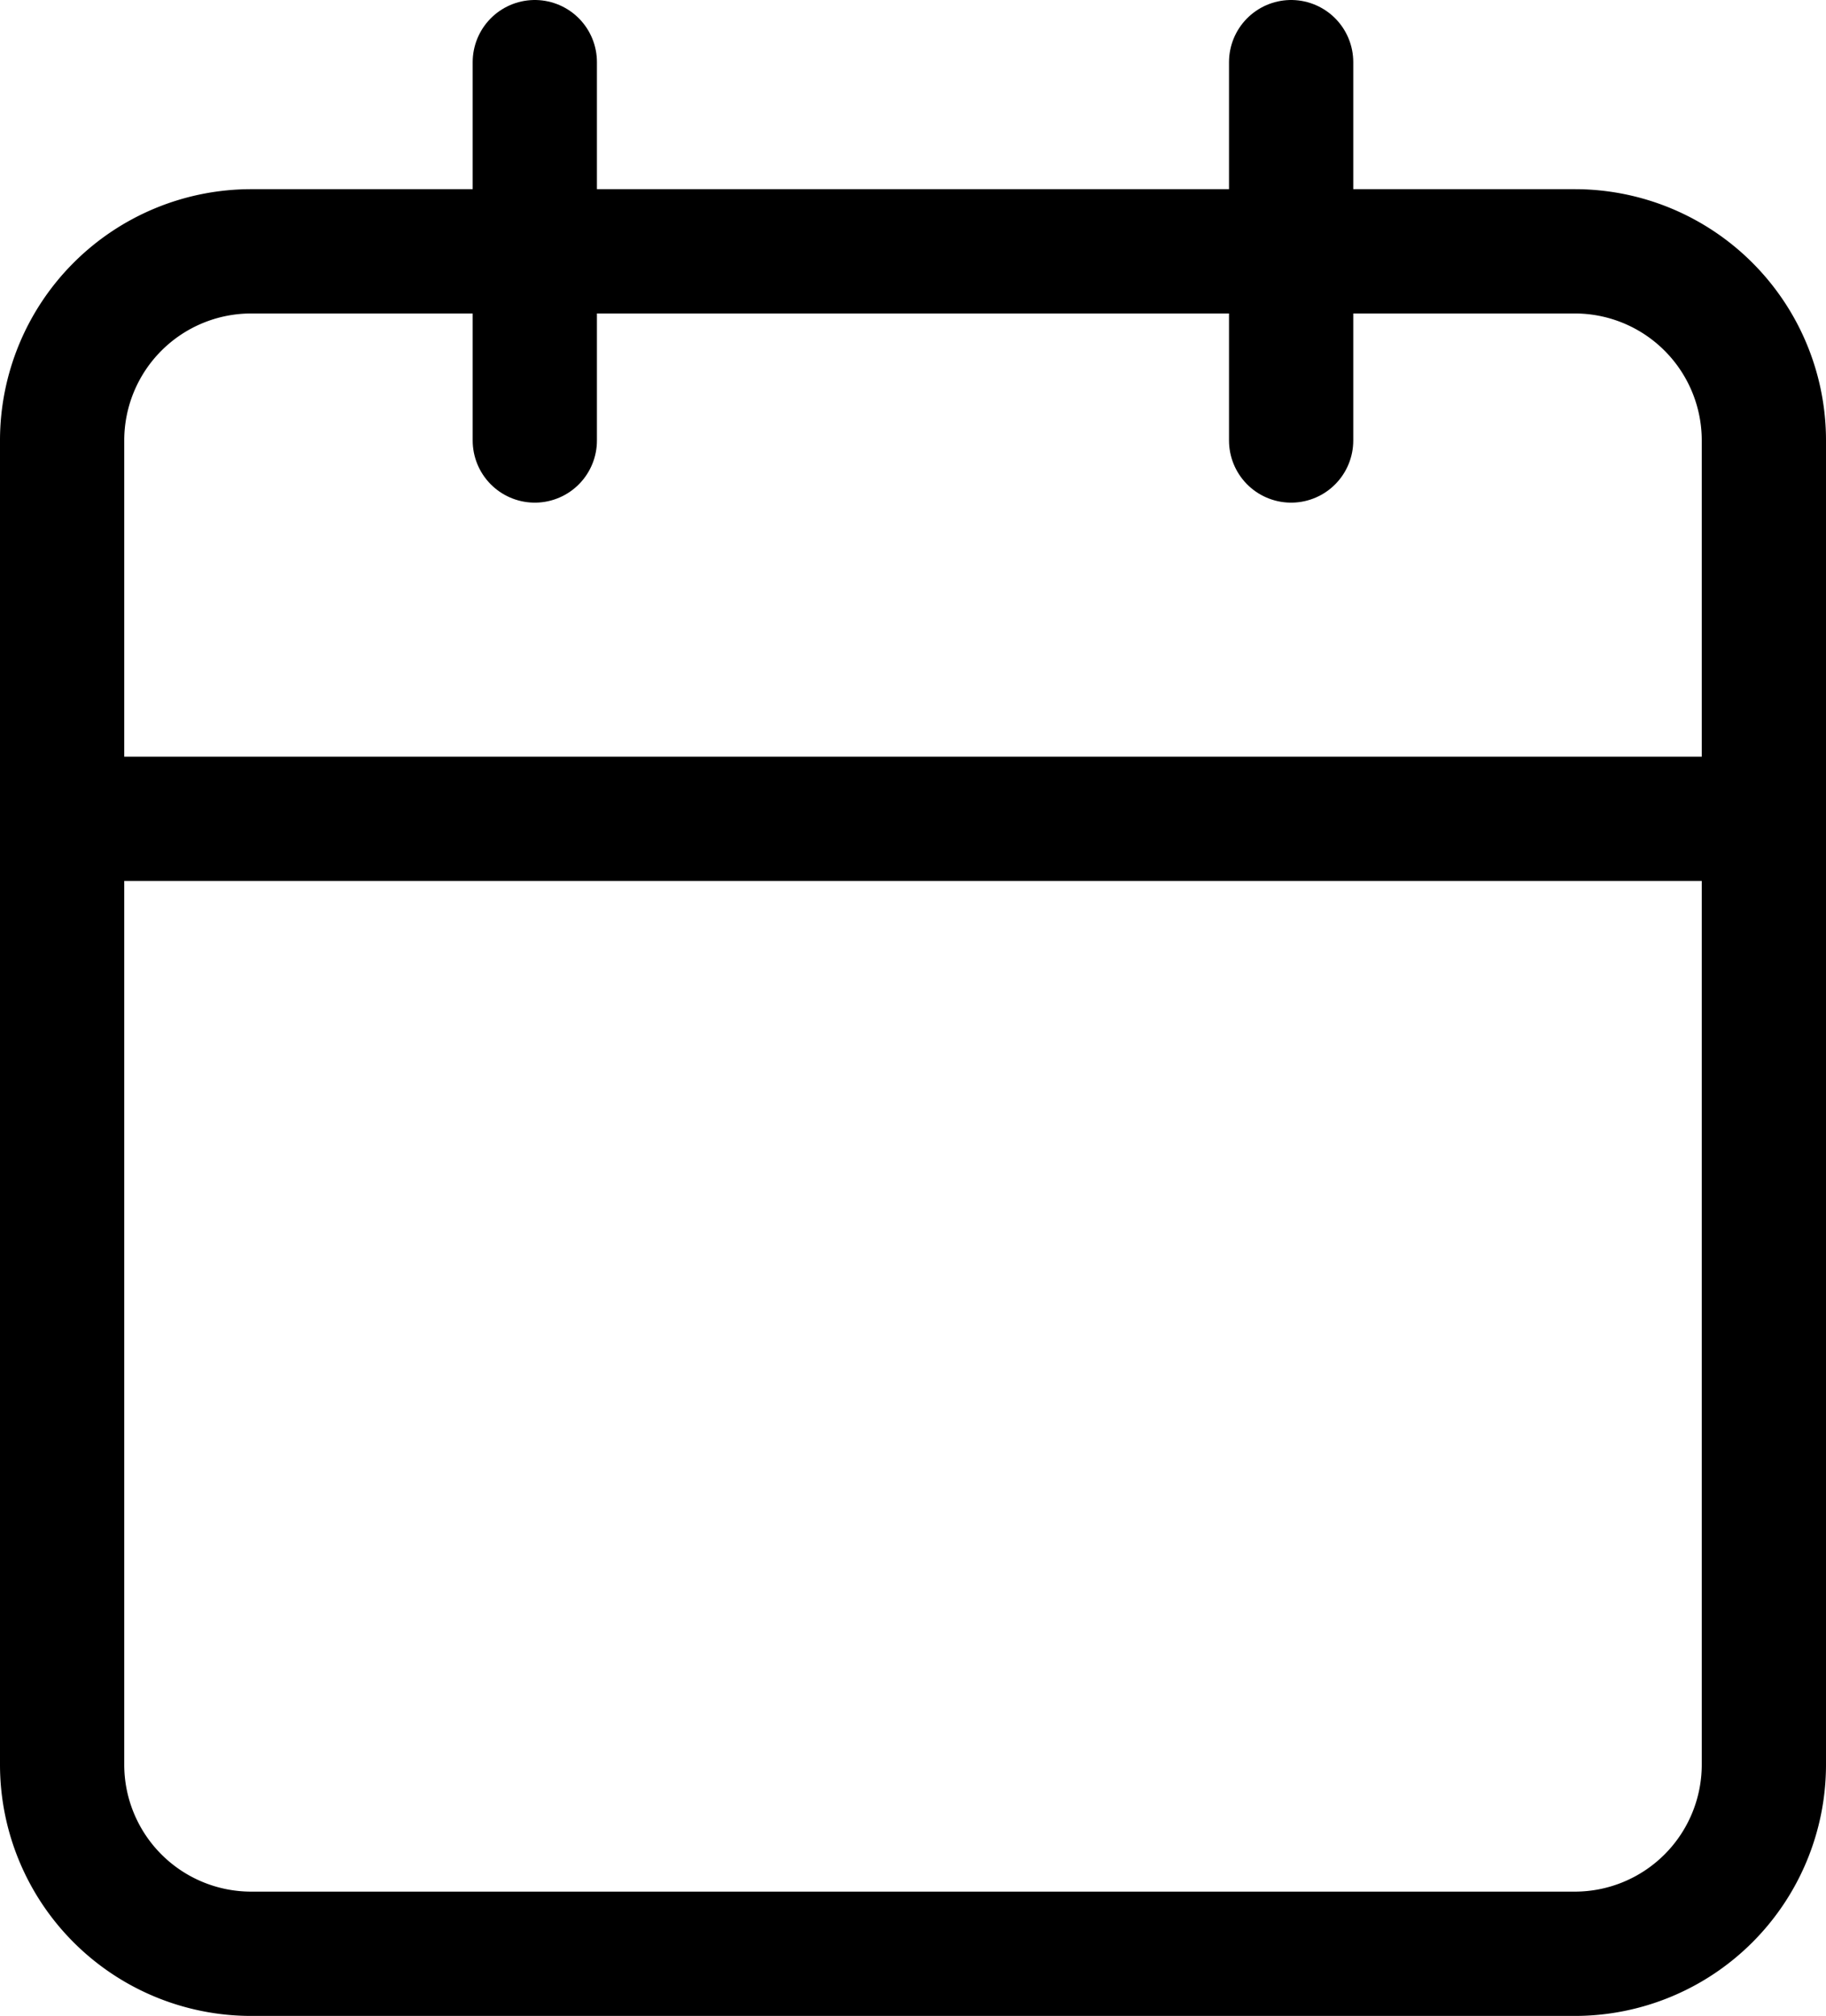
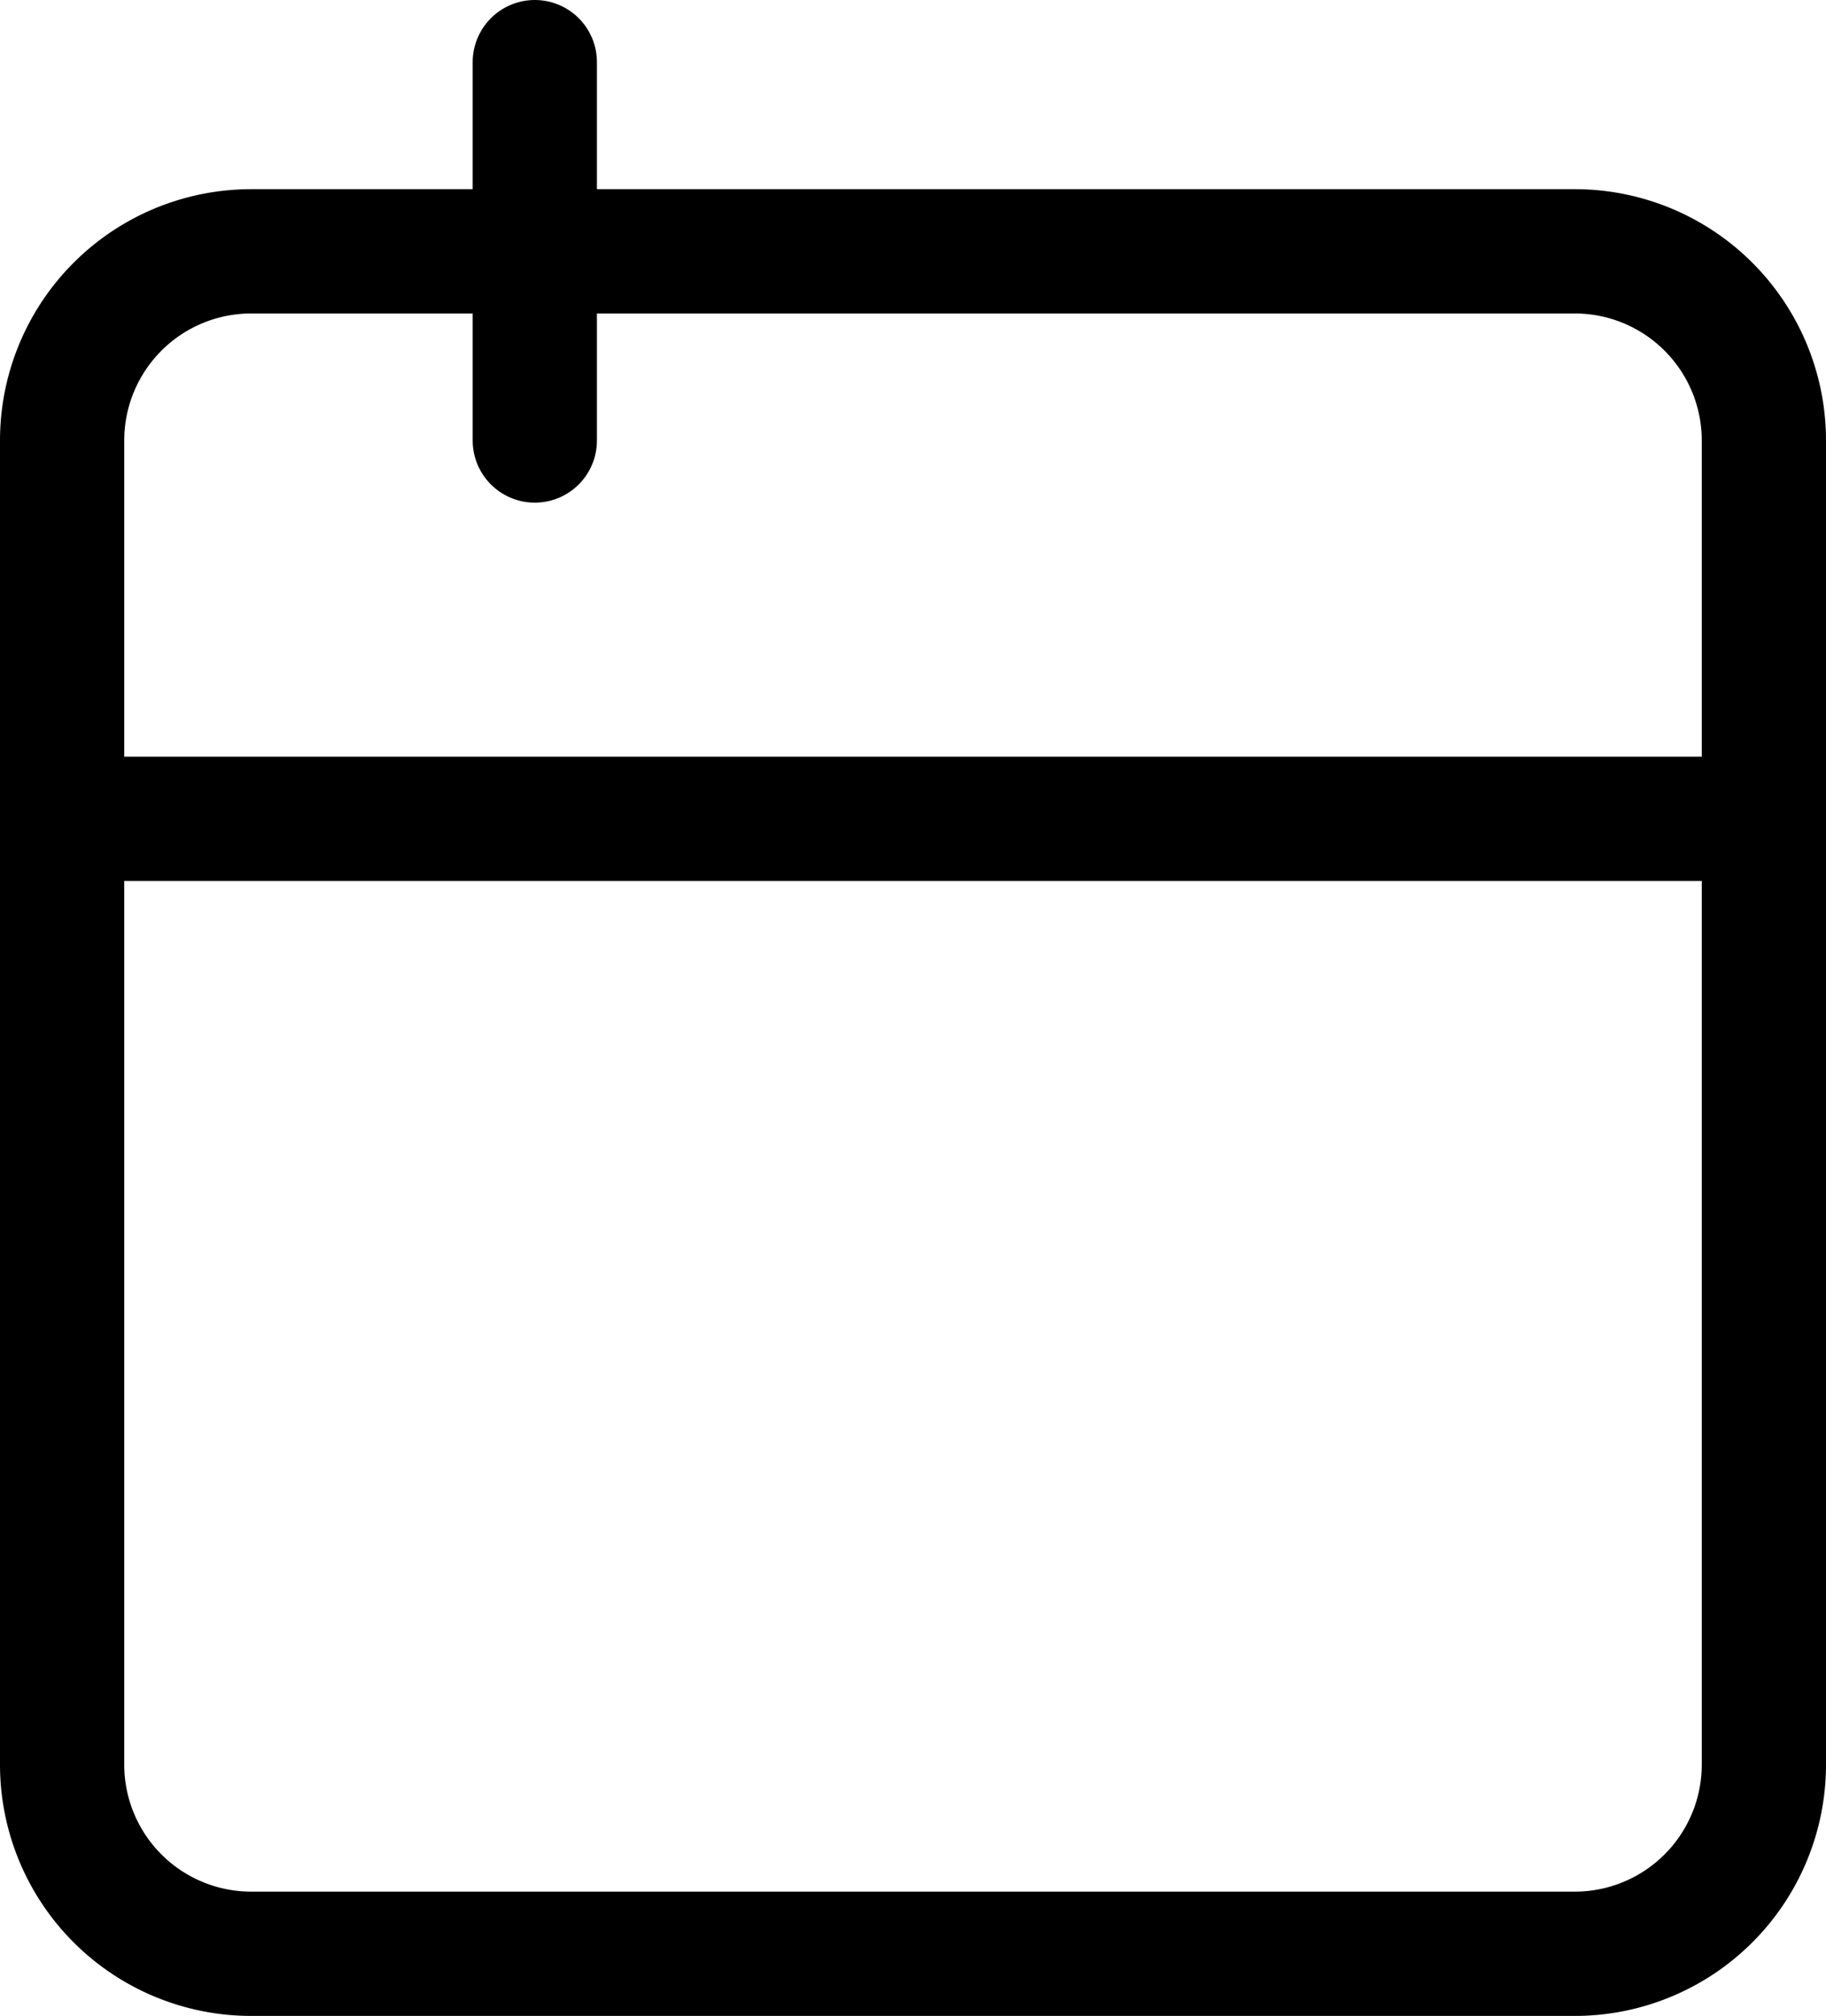
<svg xmlns="http://www.w3.org/2000/svg" height="32.438" viewBox="0 0 29.394 32.438" width="29.394">
  <g fill="none" stroke="#000" stroke-linecap="round" stroke-linejoin="round" stroke-width="2">
    <path d="m7.544 6h21.306a3.044 3.044 0 0 1 3.044 3.044v21.306a3.044 3.044 0 0 1 -3.044 3.044h-21.306a3.044 3.044 0 0 1 -3.044-3.044v-21.306a3.044 3.044 0 0 1 3.044-3.044z" transform="translate(-3.5 -1.956)" />
-     <path d="m24 3v6.088" transform="translate(-3.216 -2)" />
    <path d="m12 3v6.088" transform="translate(-3.391 -2)" />
    <path d="m4.5 15h27.394" transform="translate(-3.5 -1.825)" />
  </g>
</svg>